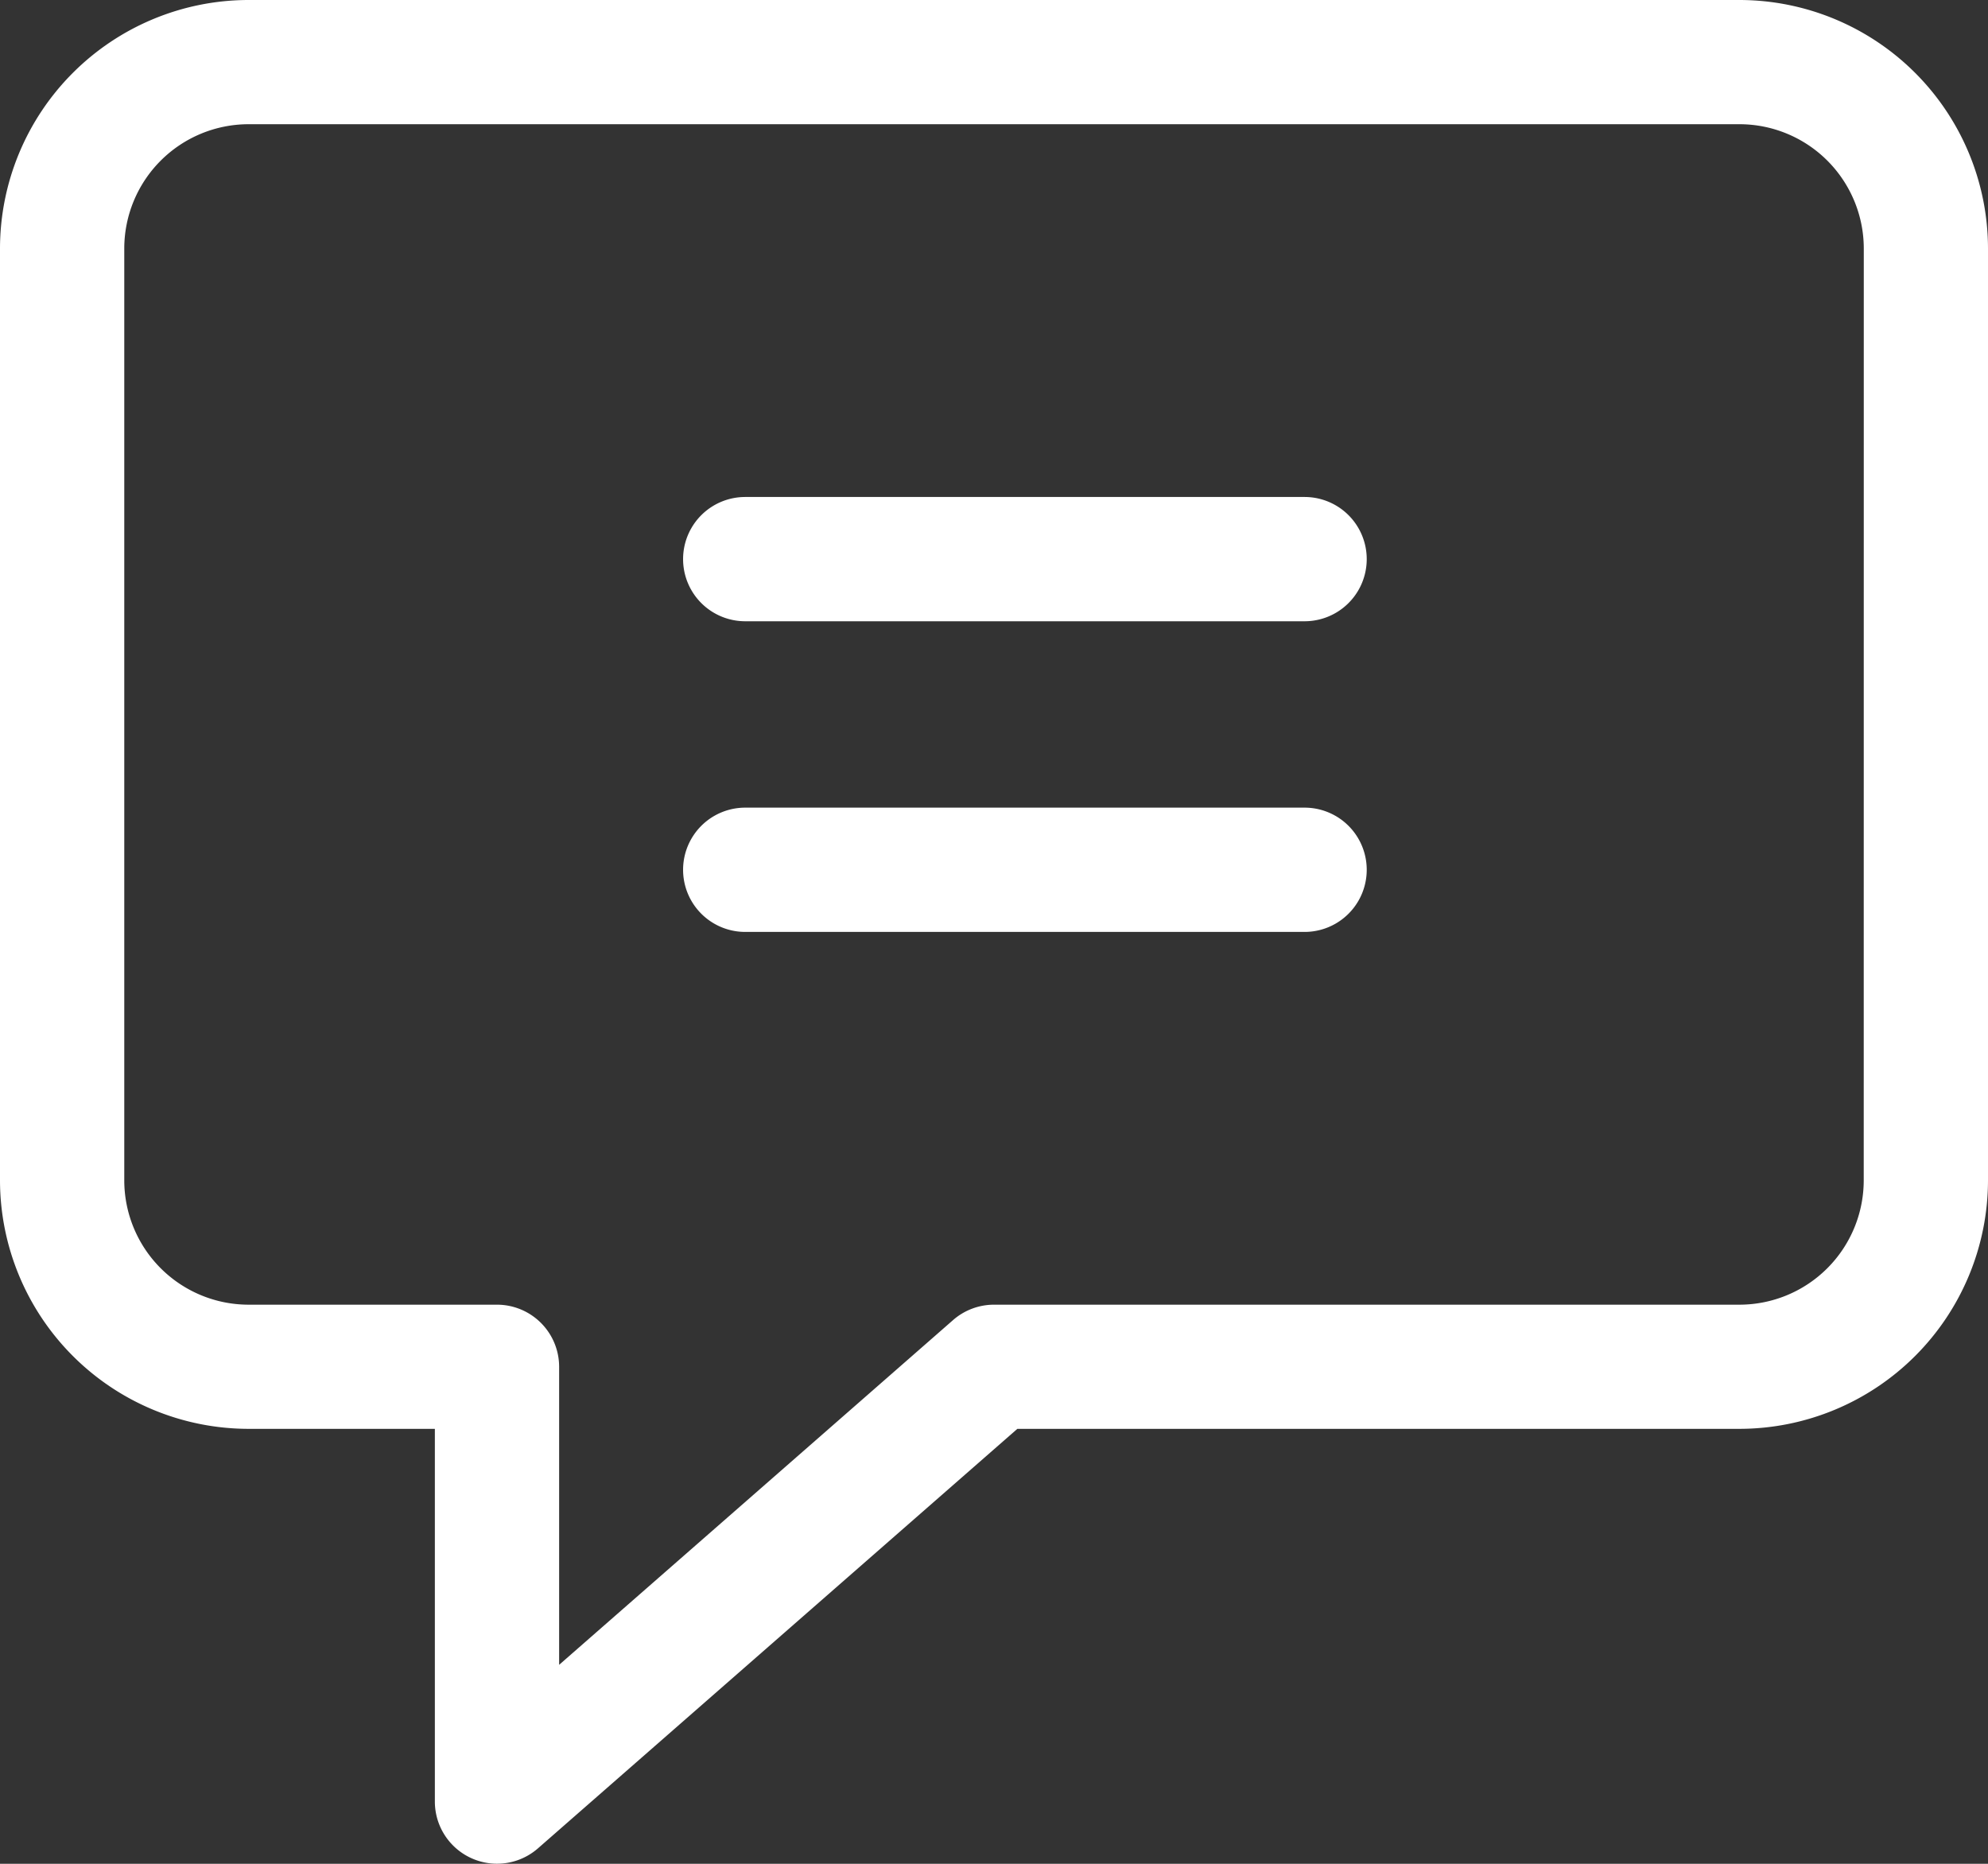
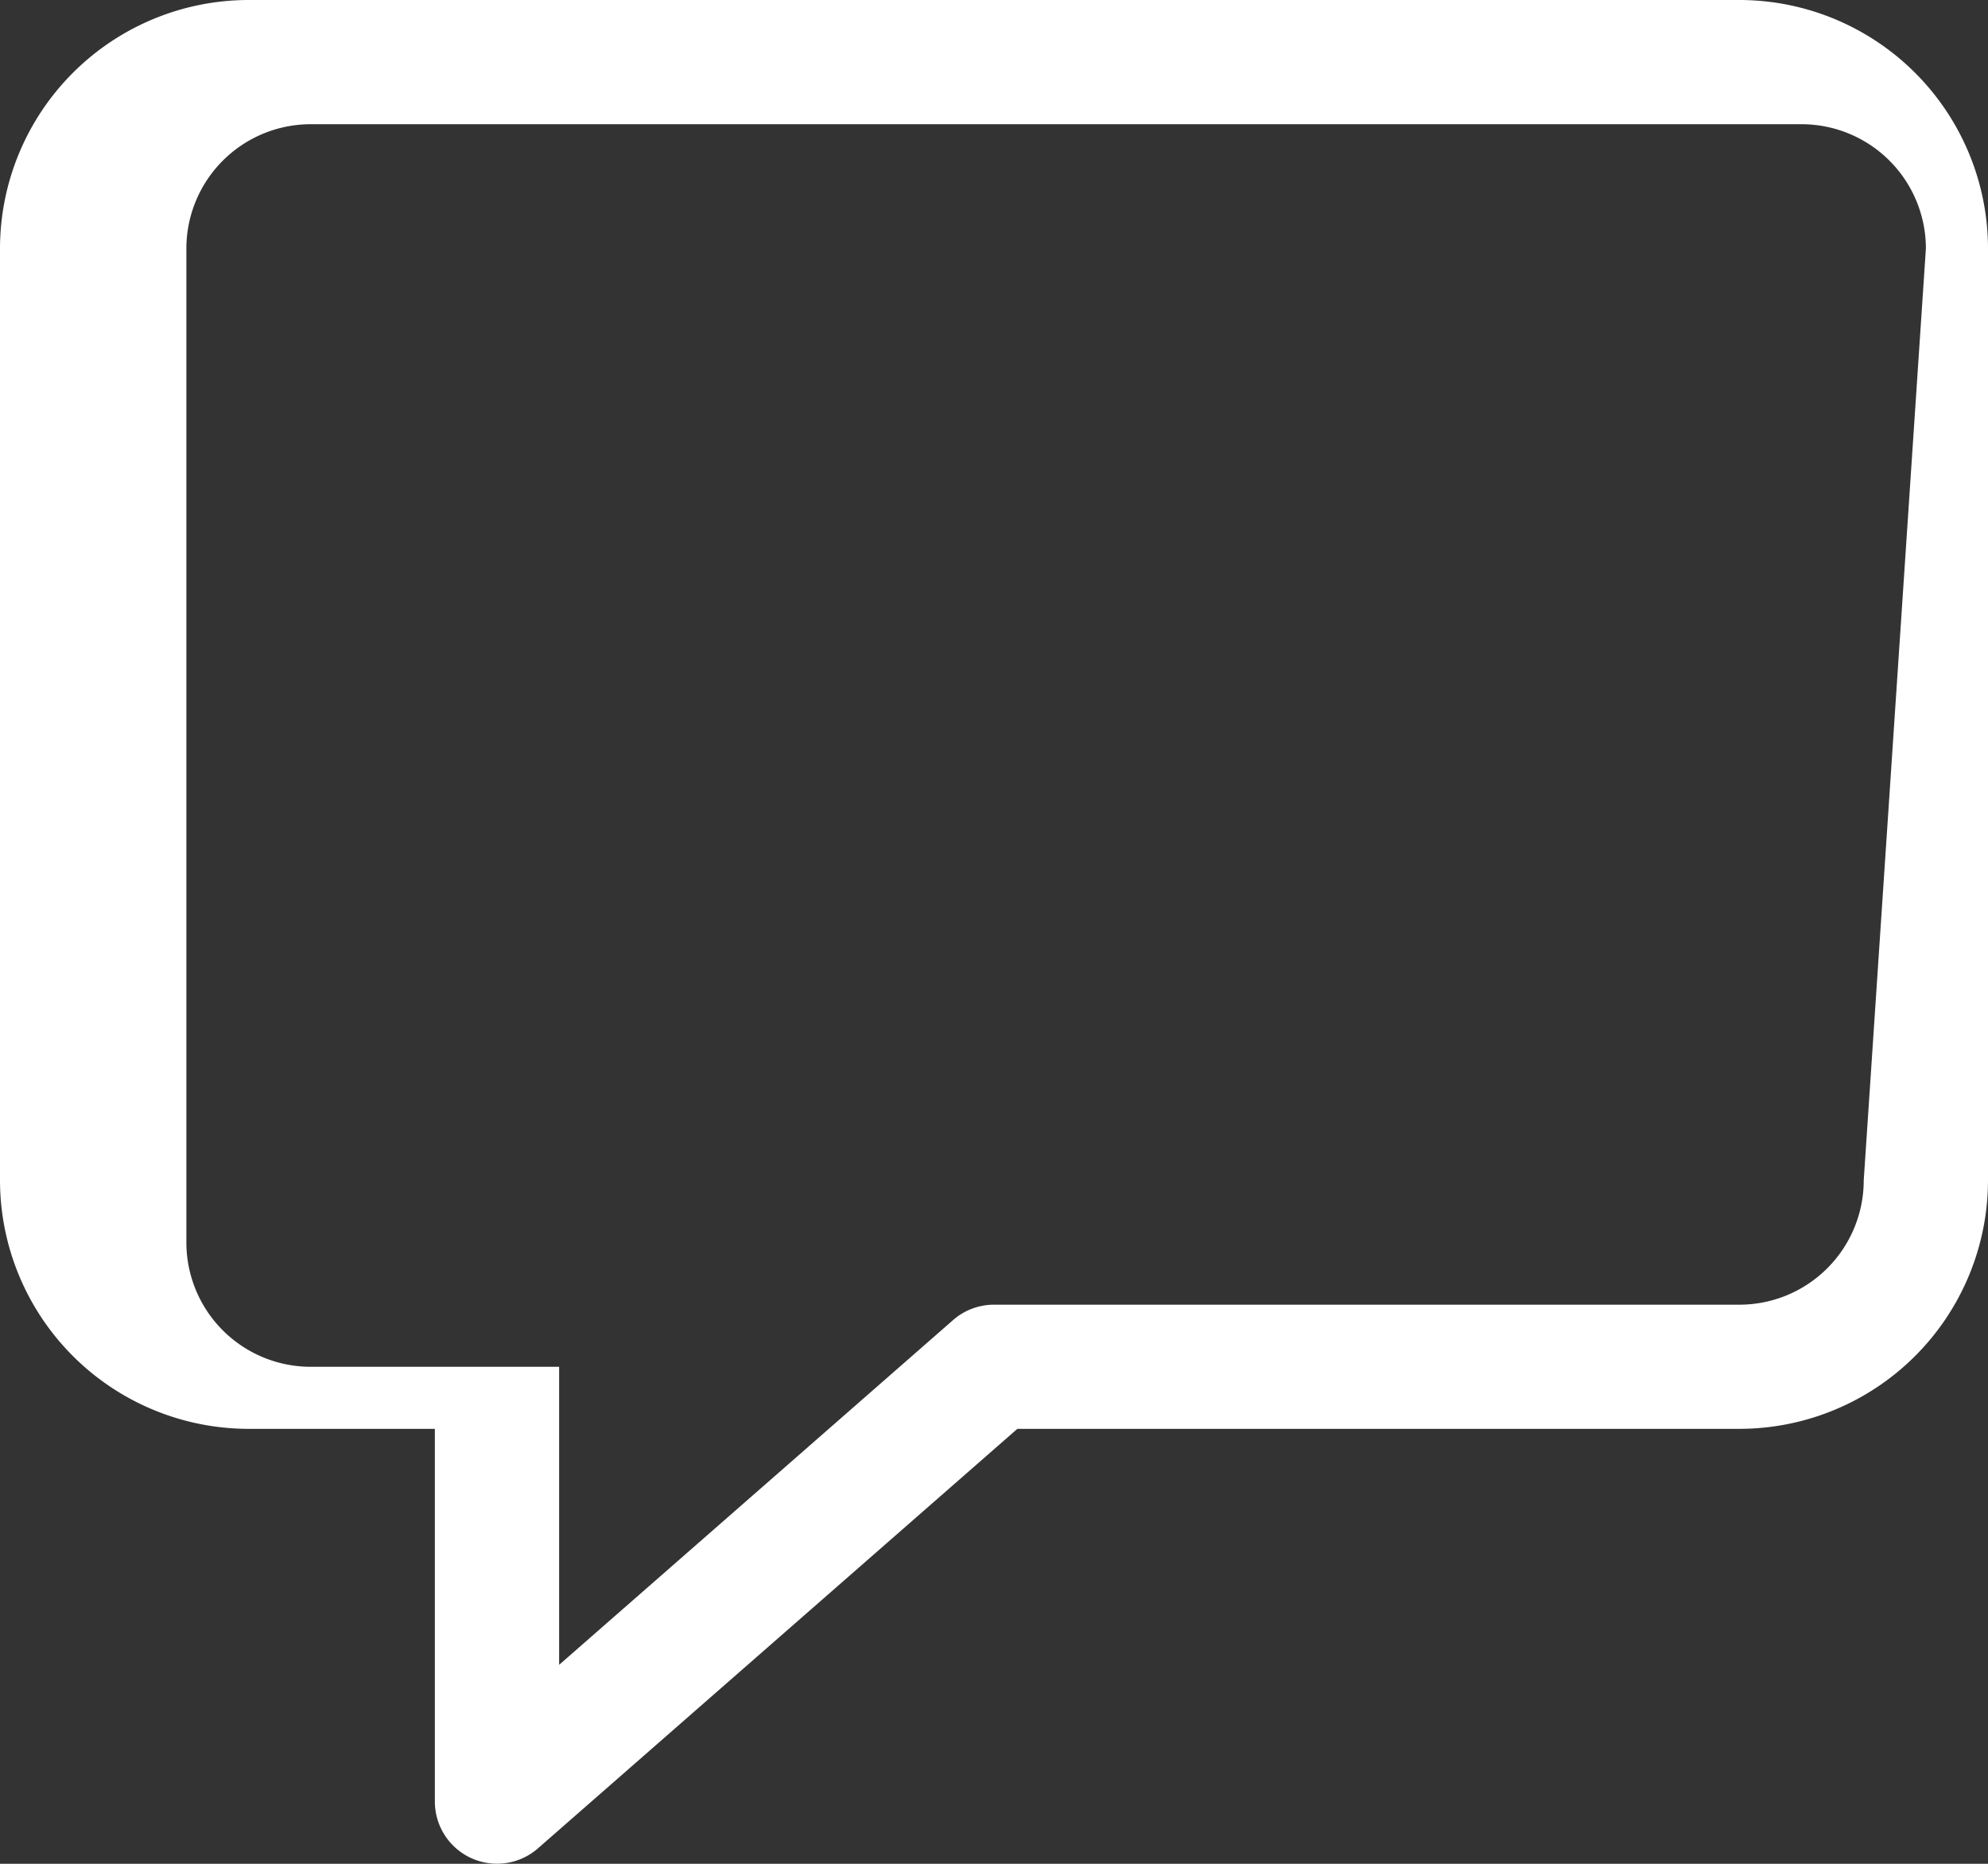
<svg xmlns="http://www.w3.org/2000/svg" width="34.474" height="32.319" viewBox="0 0 34.474 32.319">
  <rect x="0" y="0" width="34.474" height="32.319" fill="#333333" stroke="none" />
  <g id="Grupo_19" data-name="Grupo 19" transform="translate(-96 -96.82)">
-     <path id="Caminho_38" data-name="Caminho 38" d="M126.164,96.82H100.309A4.314,4.314,0,0,0,96,101.129v16.159a4.314,4.314,0,0,0,4.309,4.309h3.232v6.464a1.078,1.078,0,0,0,1.787.811l8.314-7.275h12.523a4.314,4.314,0,0,0,4.309-4.309V101.129A4.314,4.314,0,0,0,126.164,96.82Zm2.155,20.469a2.157,2.157,0,0,1-2.155,2.155H113.237a1.078,1.078,0,0,0-.71.267l-6.831,5.978v-5.168a1.078,1.078,0,0,0-1.077-1.077h-4.309a2.157,2.157,0,0,1-2.155-2.155V101.129a2.157,2.157,0,0,1,2.155-2.155h25.855a2.157,2.157,0,0,1,2.155,2.155Z" fill="#fff" />
-     <path id="Caminho_39" data-name="Caminho 39" d="M117.773,109.82h-9.7a1.077,1.077,0,0,0,0,2.155h9.7a1.077,1.077,0,1,0,0-2.155Z" transform="translate(0.85 1.005)" fill="#fff" />
-     <path id="Caminho_40" data-name="Caminho 40" d="M117.773,104.82h-9.7a1.077,1.077,0,0,0,0,2.155h9.7a1.077,1.077,0,0,0,0-2.155Z" transform="translate(0.85 0.618)" fill="#fff" />
+     <path id="Caminho_38" data-name="Caminho 38" d="M126.164,96.82H100.309A4.314,4.314,0,0,0,96,101.129v16.159a4.314,4.314,0,0,0,4.309,4.309h3.232v6.464a1.078,1.078,0,0,0,1.787.811l8.314-7.275h12.523a4.314,4.314,0,0,0,4.309-4.309V101.129A4.314,4.314,0,0,0,126.164,96.82Zm2.155,20.469a2.157,2.157,0,0,1-2.155,2.155H113.237a1.078,1.078,0,0,0-.71.267l-6.831,5.978v-5.168h-4.309a2.157,2.157,0,0,1-2.155-2.155V101.129a2.157,2.157,0,0,1,2.155-2.155h25.855a2.157,2.157,0,0,1,2.155,2.155Z" fill="#fff" />
  </g>
</svg>